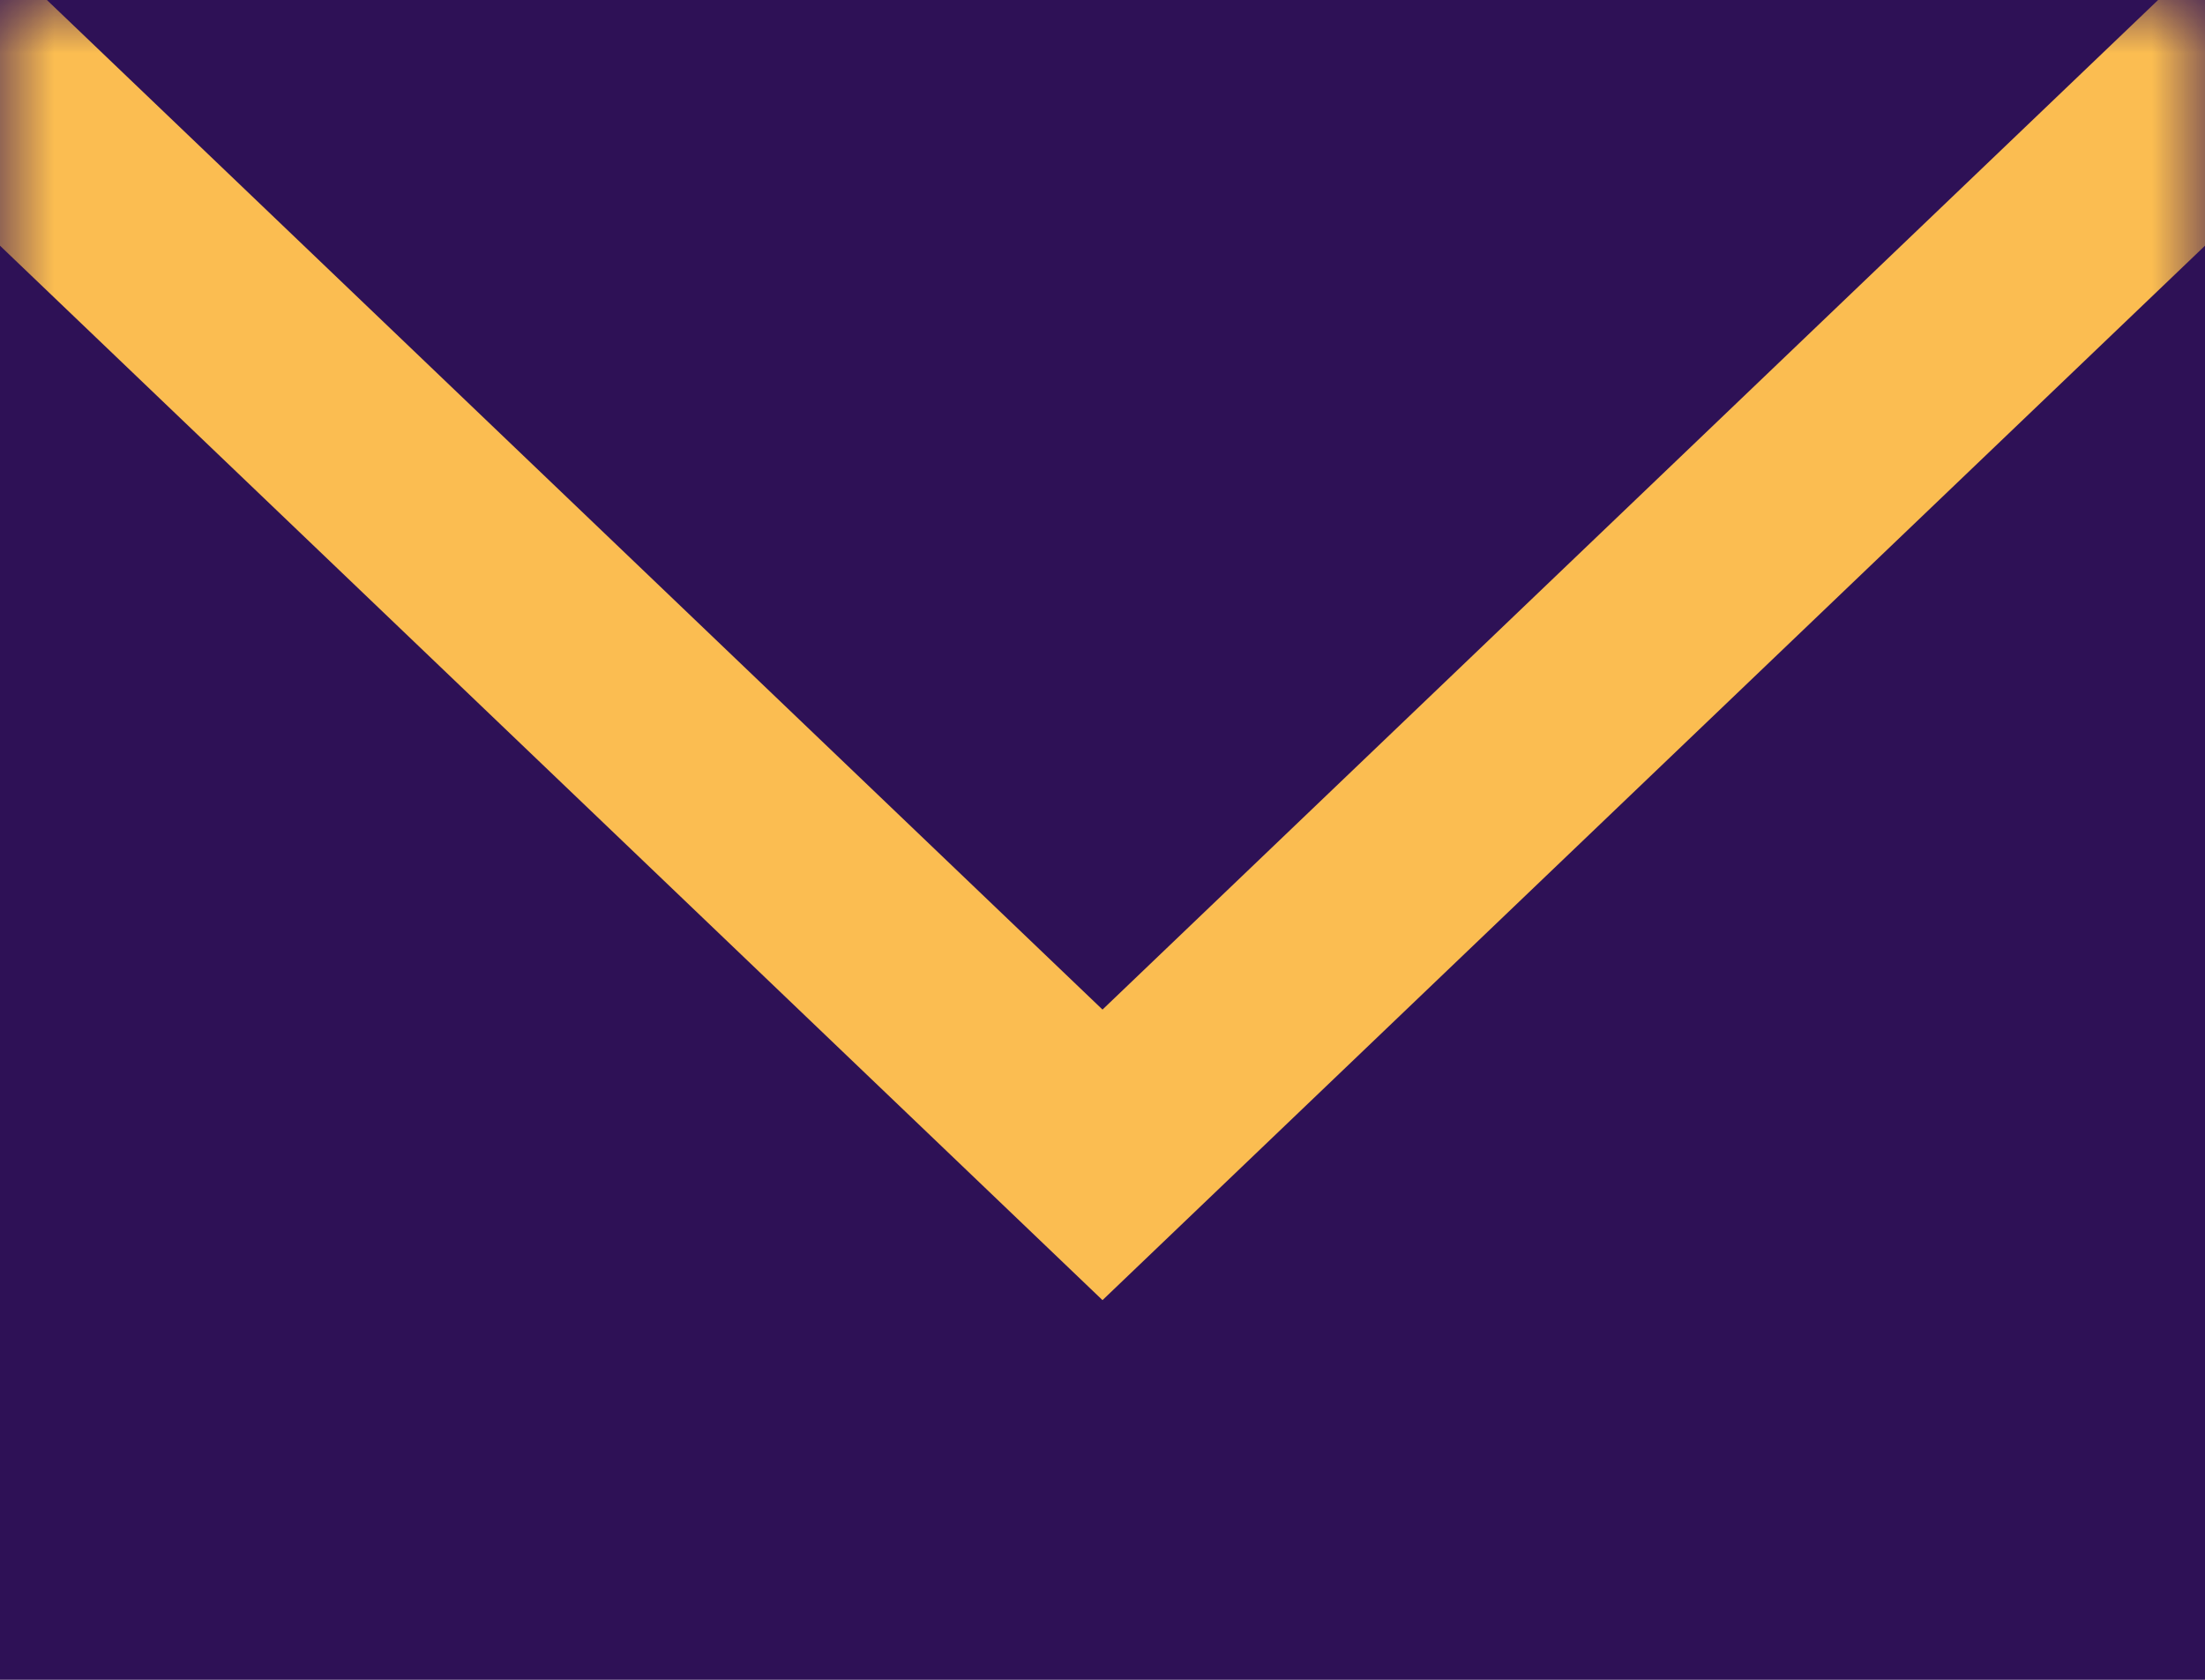
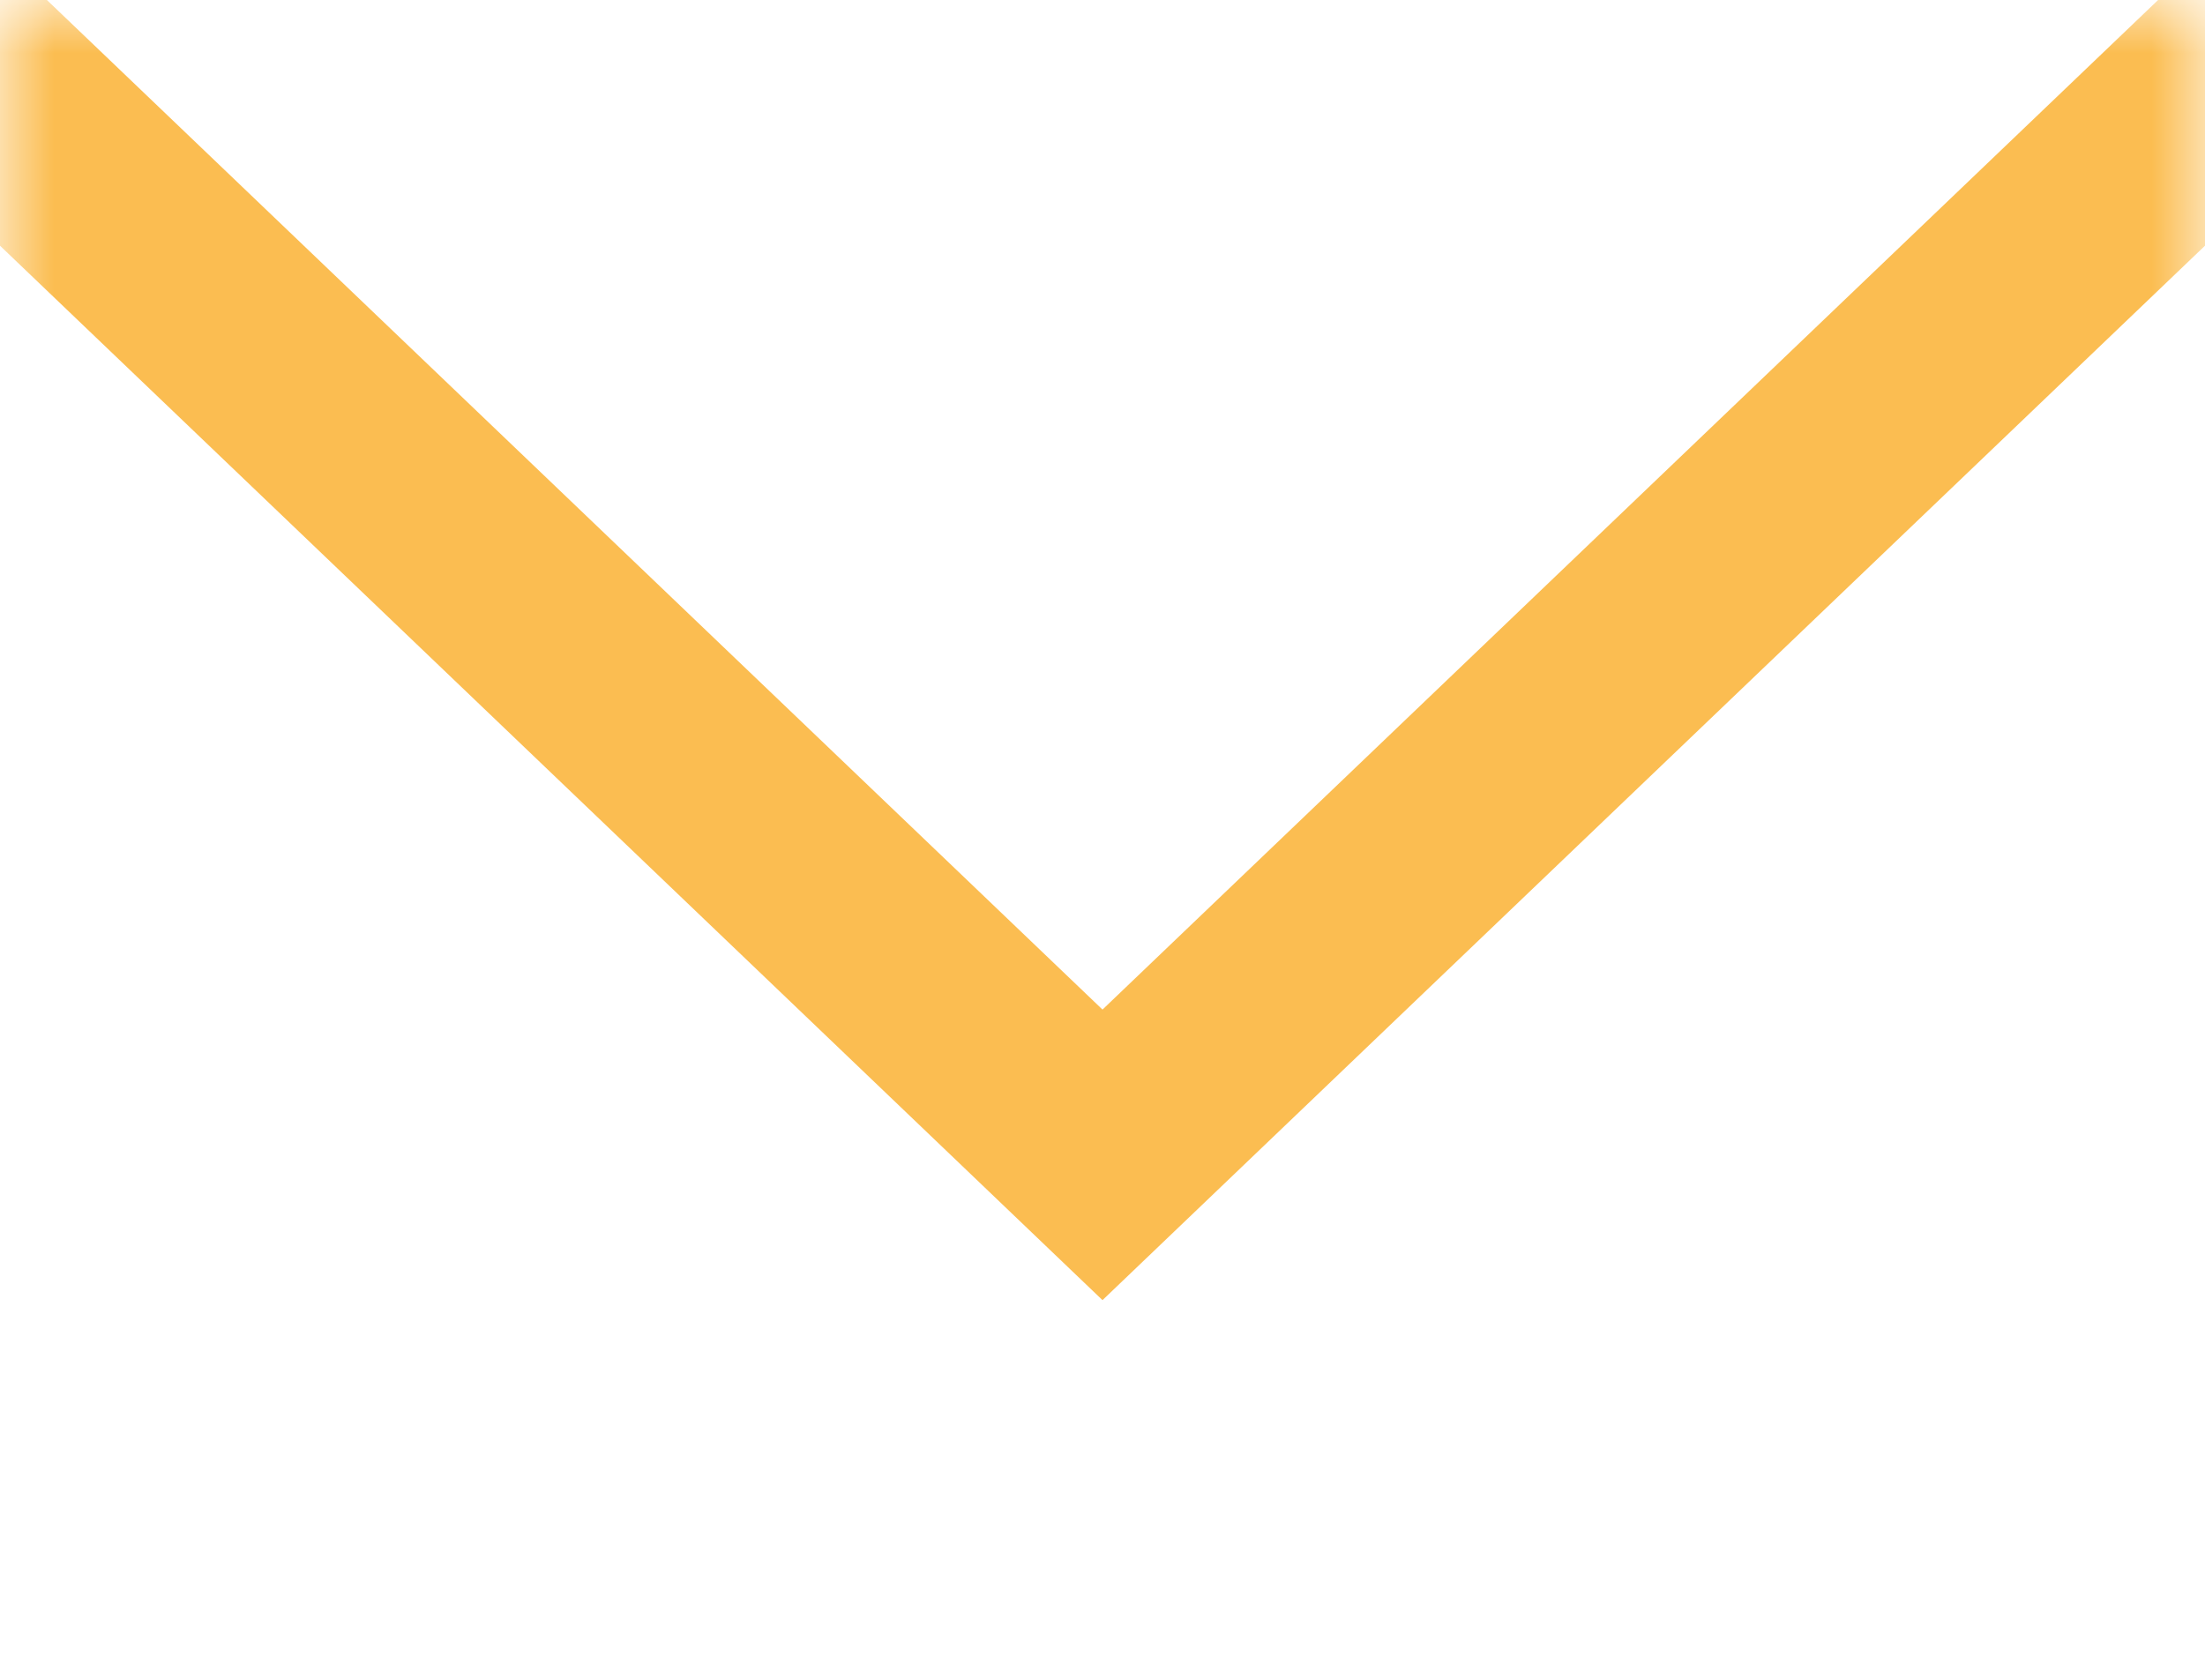
<svg xmlns="http://www.w3.org/2000/svg" width="21" height="16" viewBox="0 0 21 16" fill="none">
-   <path d="M21 0H0V16H21V0Z" fill="#2E1156" />
  <mask id="mask0_84_22" style="mask-type:alpha" maskUnits="userSpaceOnUse" x="0" y="0" width="21" height="16">
    <path d="M21 0H0V16H21V0Z" fill="#D9D9D9" />
  </mask>
  <g mask="url(#mask0_84_22)">
    <path d="M-1 0L10.5 11L22 0" stroke="#FBBD51" stroke-width="2" />
  </g>
</svg>